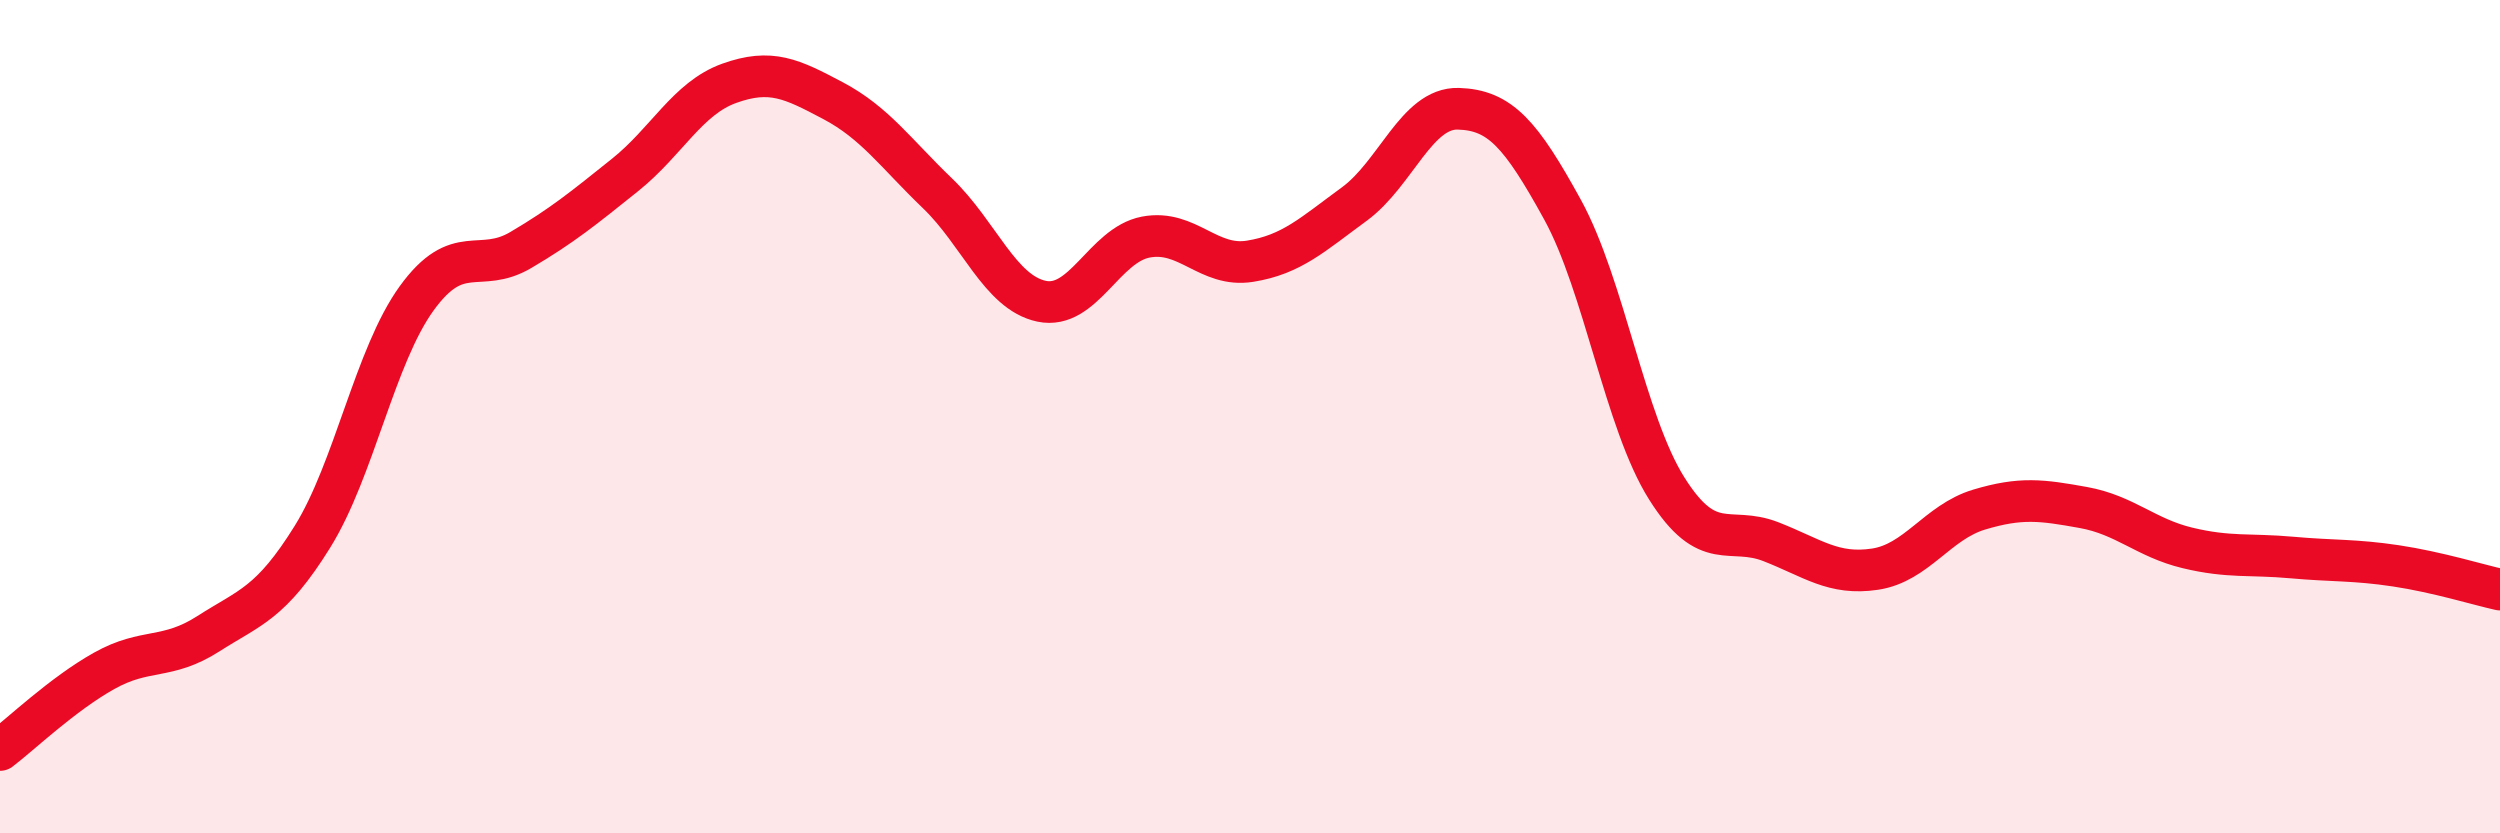
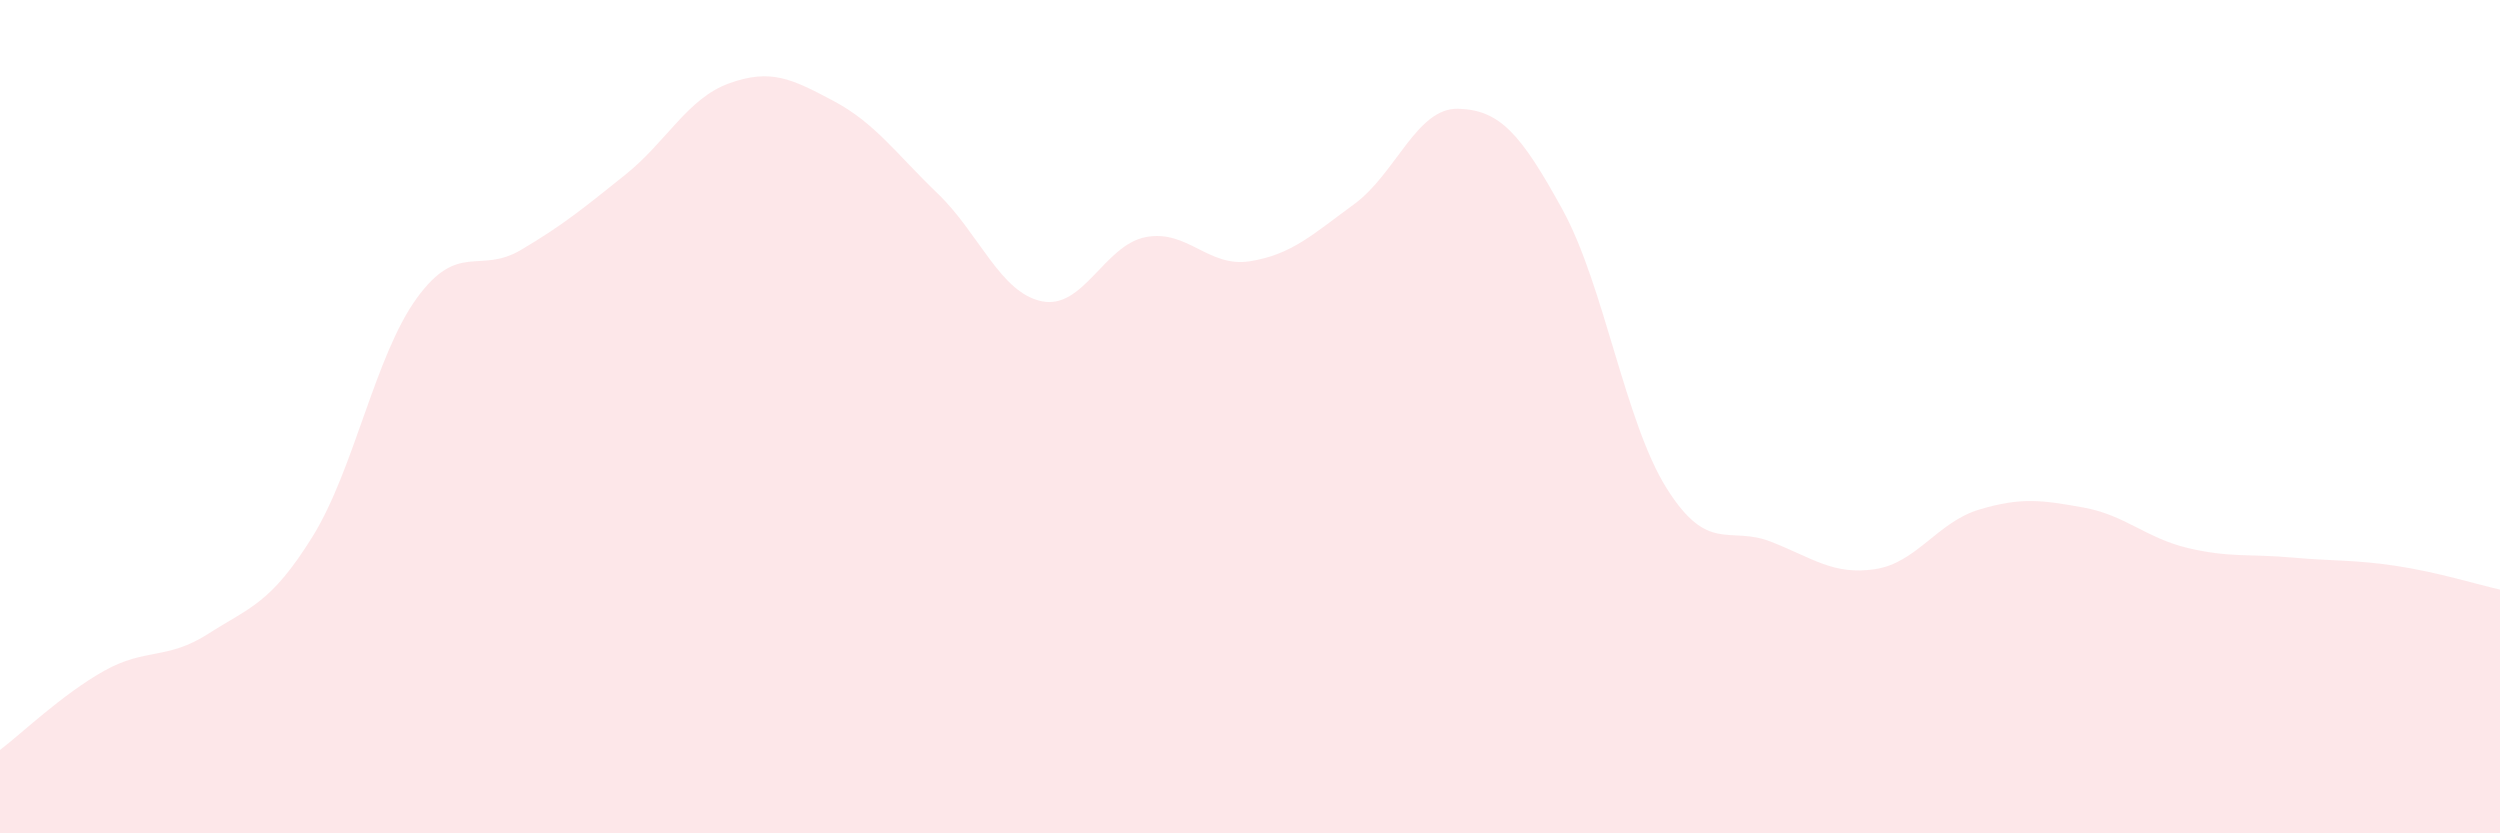
<svg xmlns="http://www.w3.org/2000/svg" width="60" height="20" viewBox="0 0 60 20">
  <path d="M 0,18 C 0.5,17.62 1.5,16.66 2.5,16.1 C 3.5,15.54 4,15.85 5,15.21 C 6,14.57 6.5,14.49 7.5,12.88 C 8.5,11.27 9,8.54 10,7.16 C 11,5.78 11.5,6.59 12.5,6 C 13.5,5.41 14,5 15,4.2 C 16,3.4 16.5,2.36 17.5,2 C 18.5,1.64 19,1.89 20,2.42 C 21,2.95 21.5,3.68 22.5,4.64 C 23.5,5.6 24,7.02 25,7.23 C 26,7.44 26.5,5.88 27.5,5.69 C 28.5,5.5 29,6.43 30,6.27 C 31,6.11 31.5,5.63 32.5,4.9 C 33.5,4.17 34,2.58 35,2.61 C 36,2.64 36.5,3.21 37.5,5.03 C 38.5,6.85 39,10.13 40,11.72 C 41,13.31 41.5,12.61 42.5,13 C 43.5,13.39 44,13.81 45,13.66 C 46,13.51 46.5,12.53 47.5,12.23 C 48.5,11.93 49,12 50,12.18 C 51,12.36 51.5,12.91 52.5,13.15 C 53.5,13.39 54,13.29 55,13.38 C 56,13.47 56.5,13.43 57.5,13.58 C 58.5,13.73 59.5,14.04 60,14.15L60 20L0 20Z" fill="#EB0A25" opacity="0.1" stroke-linecap="round" stroke-linejoin="round" />
-   <path d="M 0,18 C 0.5,17.62 1.5,16.66 2.5,16.1 C 3.5,15.54 4,15.85 5,15.21 C 6,14.57 6.5,14.49 7.5,12.88 C 8.5,11.27 9,8.54 10,7.16 C 11,5.78 11.5,6.59 12.5,6 C 13.5,5.41 14,5 15,4.2 C 16,3.4 16.5,2.36 17.5,2 C 18.5,1.64 19,1.89 20,2.42 C 21,2.95 21.5,3.68 22.5,4.64 C 23.5,5.6 24,7.02 25,7.23 C 26,7.44 26.5,5.88 27.5,5.69 C 28.5,5.5 29,6.43 30,6.27 C 31,6.11 31.5,5.63 32.5,4.9 C 33.5,4.17 34,2.58 35,2.61 C 36,2.64 36.5,3.21 37.5,5.03 C 38.5,6.85 39,10.13 40,11.72 C 41,13.31 41.5,12.61 42.5,13 C 43.5,13.39 44,13.81 45,13.66 C 46,13.51 46.5,12.53 47.5,12.23 C 48.5,11.93 49,12 50,12.18 C 51,12.36 51.5,12.91 52.5,13.15 C 53.5,13.39 54,13.29 55,13.38 C 56,13.47 56.5,13.43 57.5,13.58 C 58.5,13.73 59.5,14.04 60,14.15" stroke="#EB0A25" stroke-width="1" fill="none" stroke-linecap="round" stroke-linejoin="round" />
</svg>